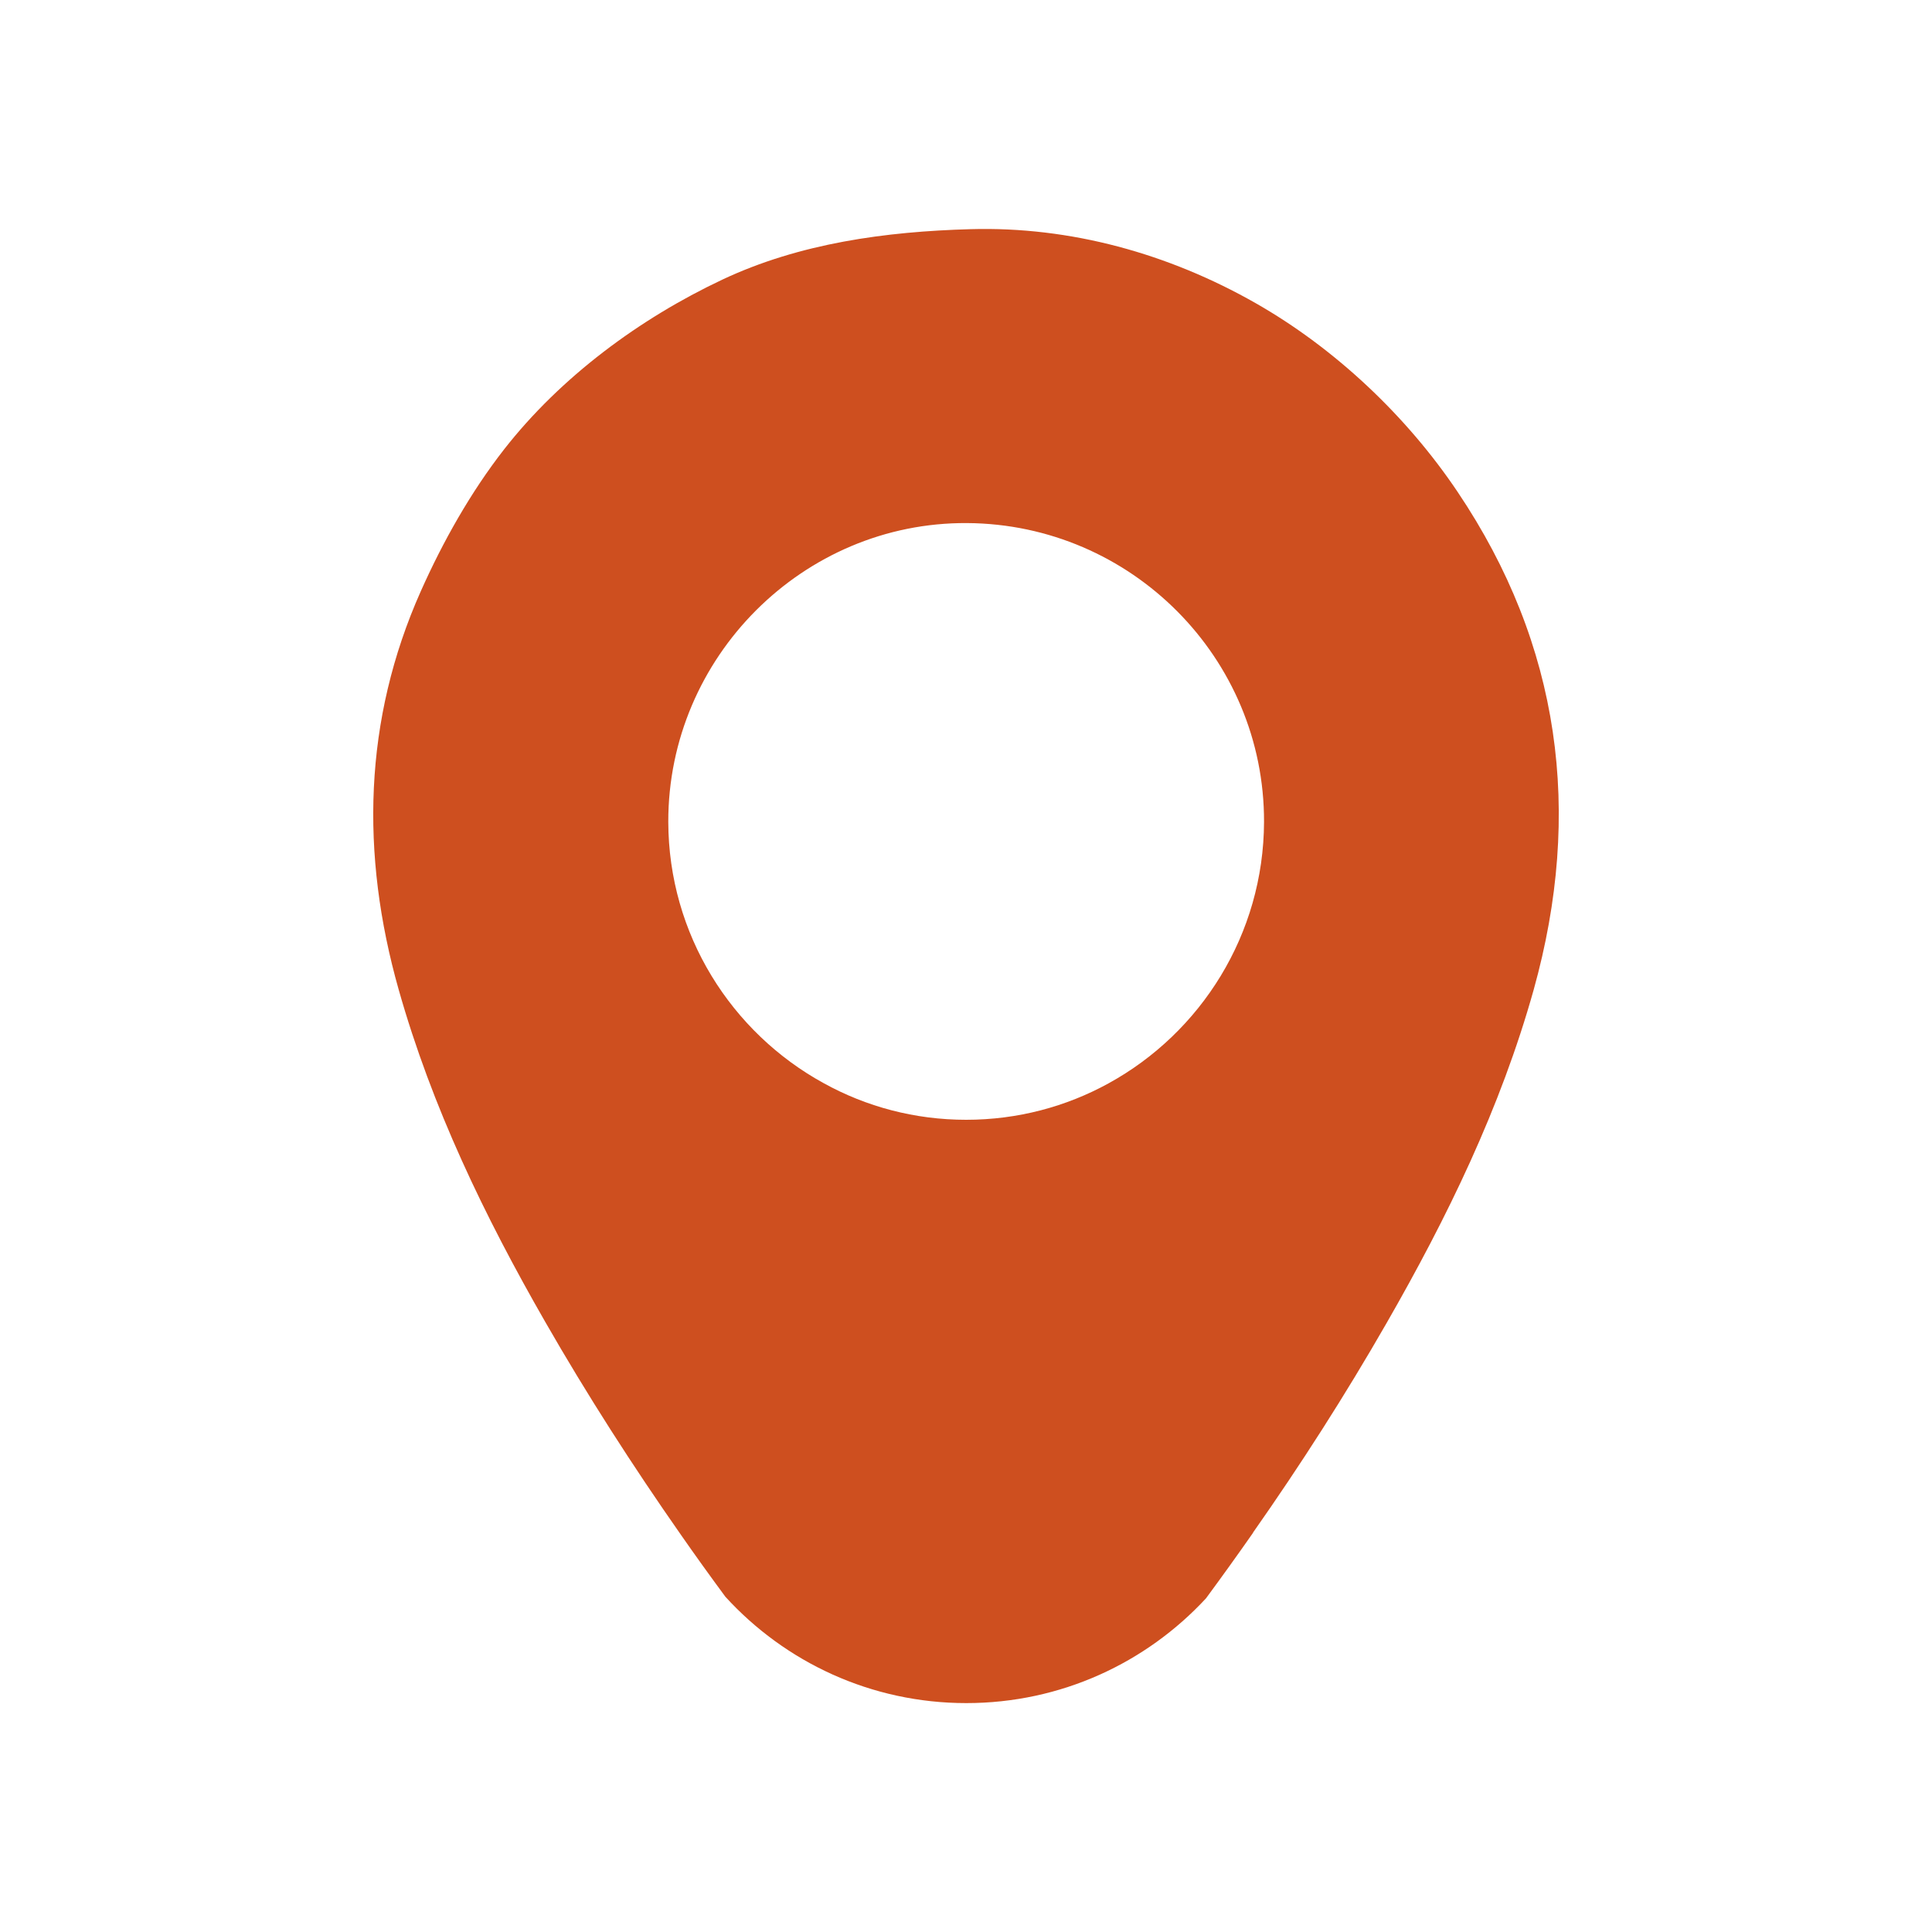
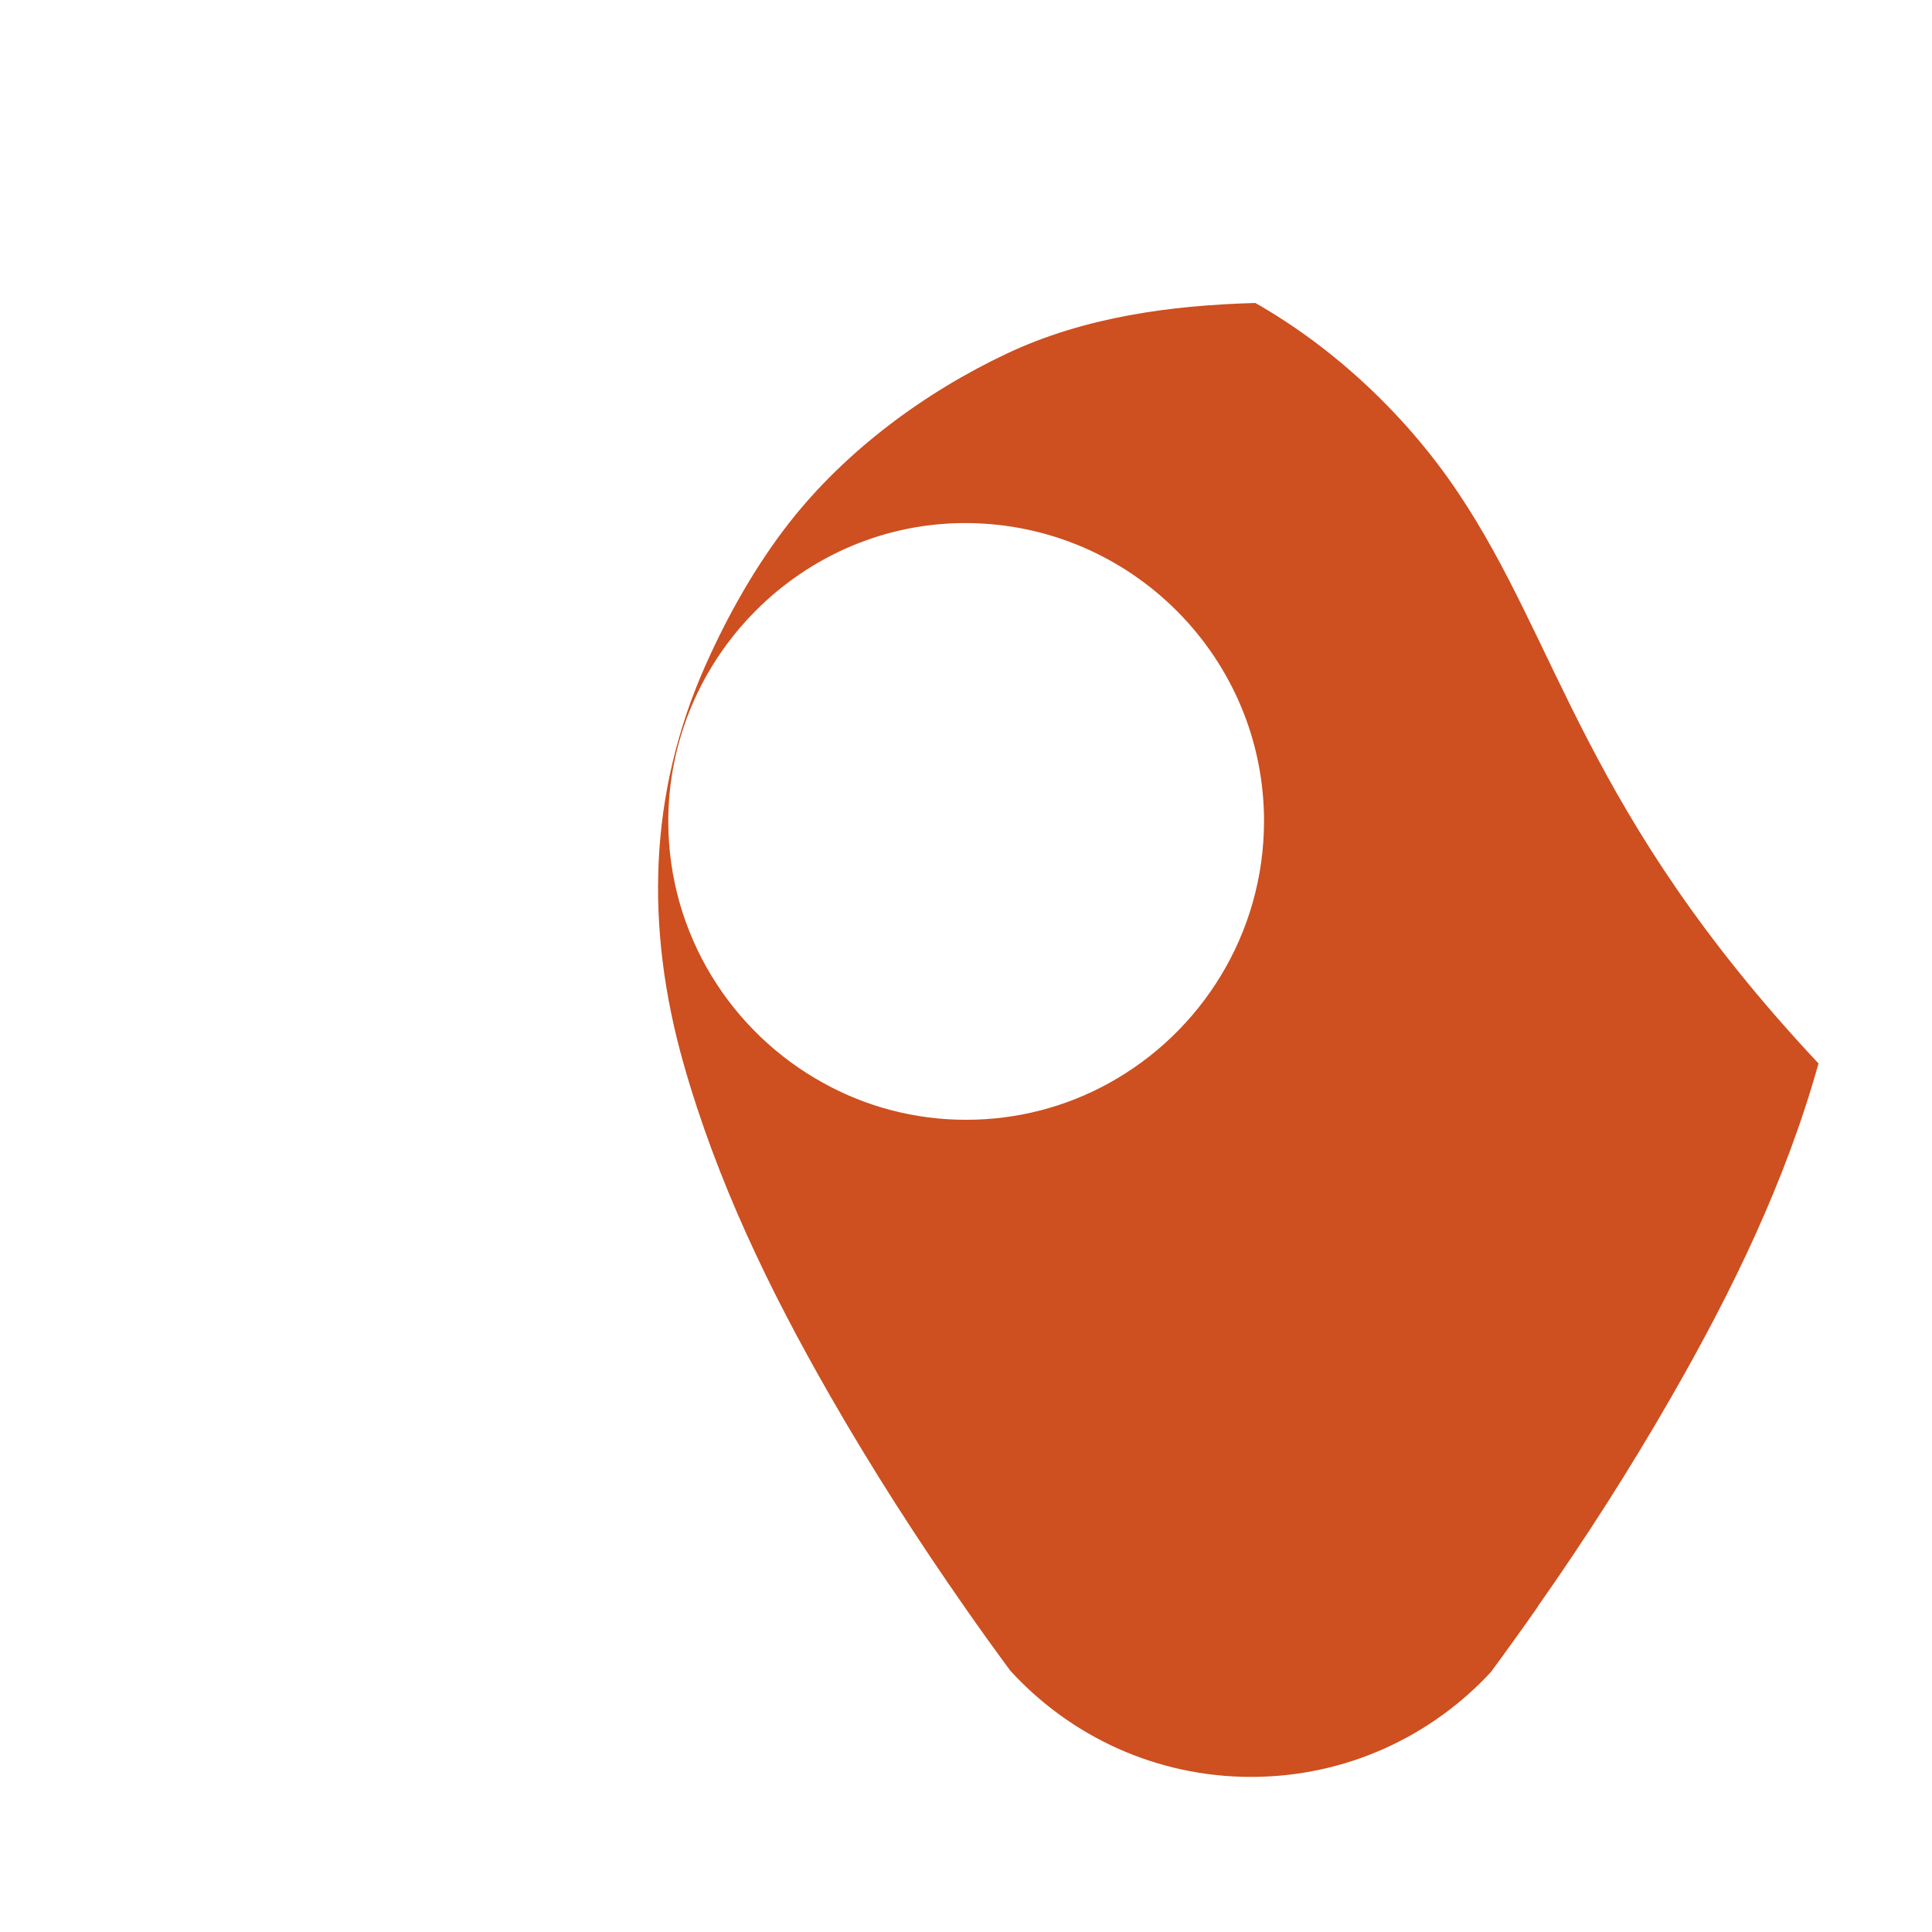
<svg xmlns="http://www.w3.org/2000/svg" version="1.0" id="圖層_1" x="0px" y="0px" width="50px" height="50px" viewBox="0 0 50 50" style="enable-background:new 0 0 50 50;" xml:space="preserve">
-   <path style="fill-rule:evenodd;clip-rule:evenodd;fill:#CE4F1F;" d="M37.726,12.735c-1.322-1.97-3.18-3.724-5.238-4.894  c-2.245-1.276-4.782-1.984-7.371-1.91c-2.194,0.061-4.423,0.363-6.426,1.307c-2.14,1.009-4.182,2.52-5.644,4.39  c-0.865,1.109-1.585,2.389-2.157,3.673c-1.483,3.329-1.565,6.804-0.572,10.311c0.861,3.043,2.224,5.866,3.789,8.592  c1.088,1.898,2.267,3.732,3.516,5.518c0.375,0.539,0.759,1.072,1.151,1.603c1.544,1.691,3.765,2.751,6.234,2.751  c2.453,0,4.658-1.044,6.203-2.711c0.411-0.558,0.816-1.121,1.212-1.688l0.009-0.019c1.229-1.751,2.384-3.554,3.452-5.416  c1.572-2.738,2.951-5.568,3.808-8.629C40.971,21.024,40.383,16.689,37.726,12.735z M28.691,28.036  c-1.097,0.604-2.354,0.944-3.688,0.944c-1.331,0-2.586-0.34-3.68-0.944c-2.395-1.31-4.021-3.853-4.028-6.768  c-0.005-4.262,3.489-7.757,7.732-7.731c4.253,0.027,7.697,3.491,7.686,7.734C32.703,24.184,31.076,26.727,28.691,28.036z" />
+   <path style="fill-rule:evenodd;clip-rule:evenodd;fill:#CE4F1F;" d="M37.726,12.735c-1.322-1.97-3.18-3.724-5.238-4.894  c-2.194,0.061-4.423,0.363-6.426,1.307c-2.14,1.009-4.182,2.52-5.644,4.39  c-0.865,1.109-1.585,2.389-2.157,3.673c-1.483,3.329-1.565,6.804-0.572,10.311c0.861,3.043,2.224,5.866,3.789,8.592  c1.088,1.898,2.267,3.732,3.516,5.518c0.375,0.539,0.759,1.072,1.151,1.603c1.544,1.691,3.765,2.751,6.234,2.751  c2.453,0,4.658-1.044,6.203-2.711c0.411-0.558,0.816-1.121,1.212-1.688l0.009-0.019c1.229-1.751,2.384-3.554,3.452-5.416  c1.572-2.738,2.951-5.568,3.808-8.629C40.971,21.024,40.383,16.689,37.726,12.735z M28.691,28.036  c-1.097,0.604-2.354,0.944-3.688,0.944c-1.331,0-2.586-0.34-3.68-0.944c-2.395-1.31-4.021-3.853-4.028-6.768  c-0.005-4.262,3.489-7.757,7.732-7.731c4.253,0.027,7.697,3.491,7.686,7.734C32.703,24.184,31.076,26.727,28.691,28.036z" />
</svg>